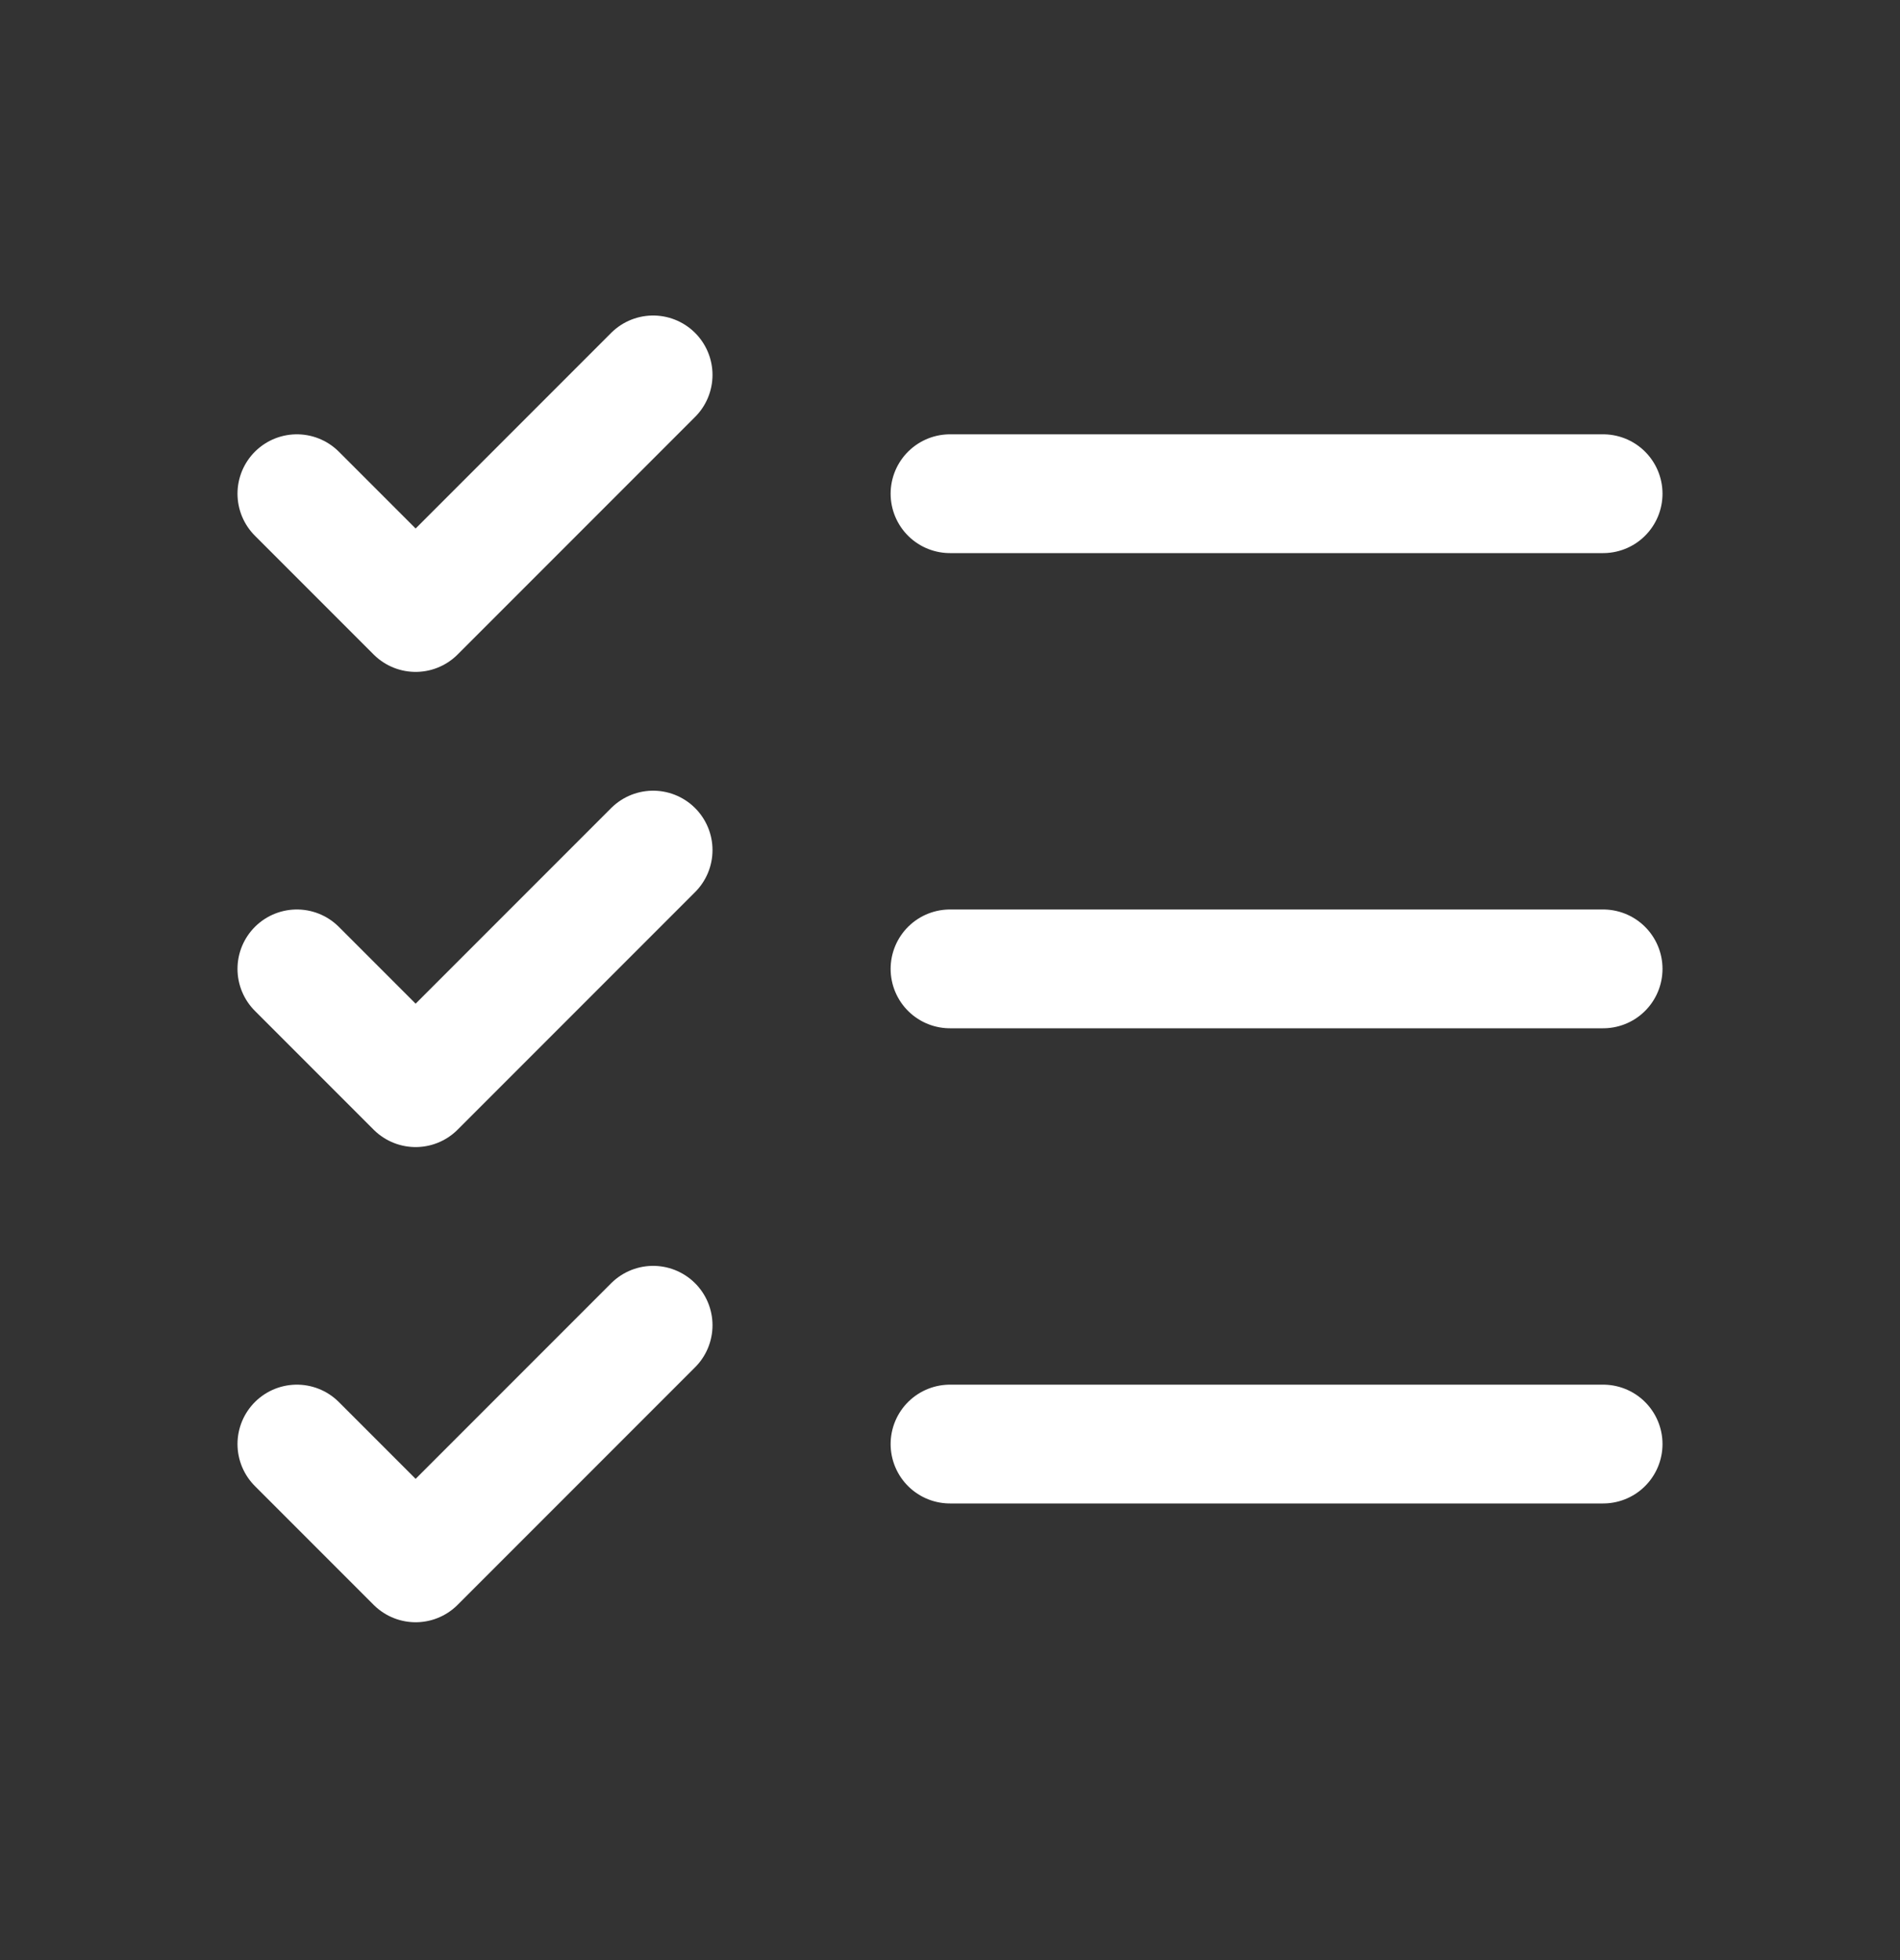
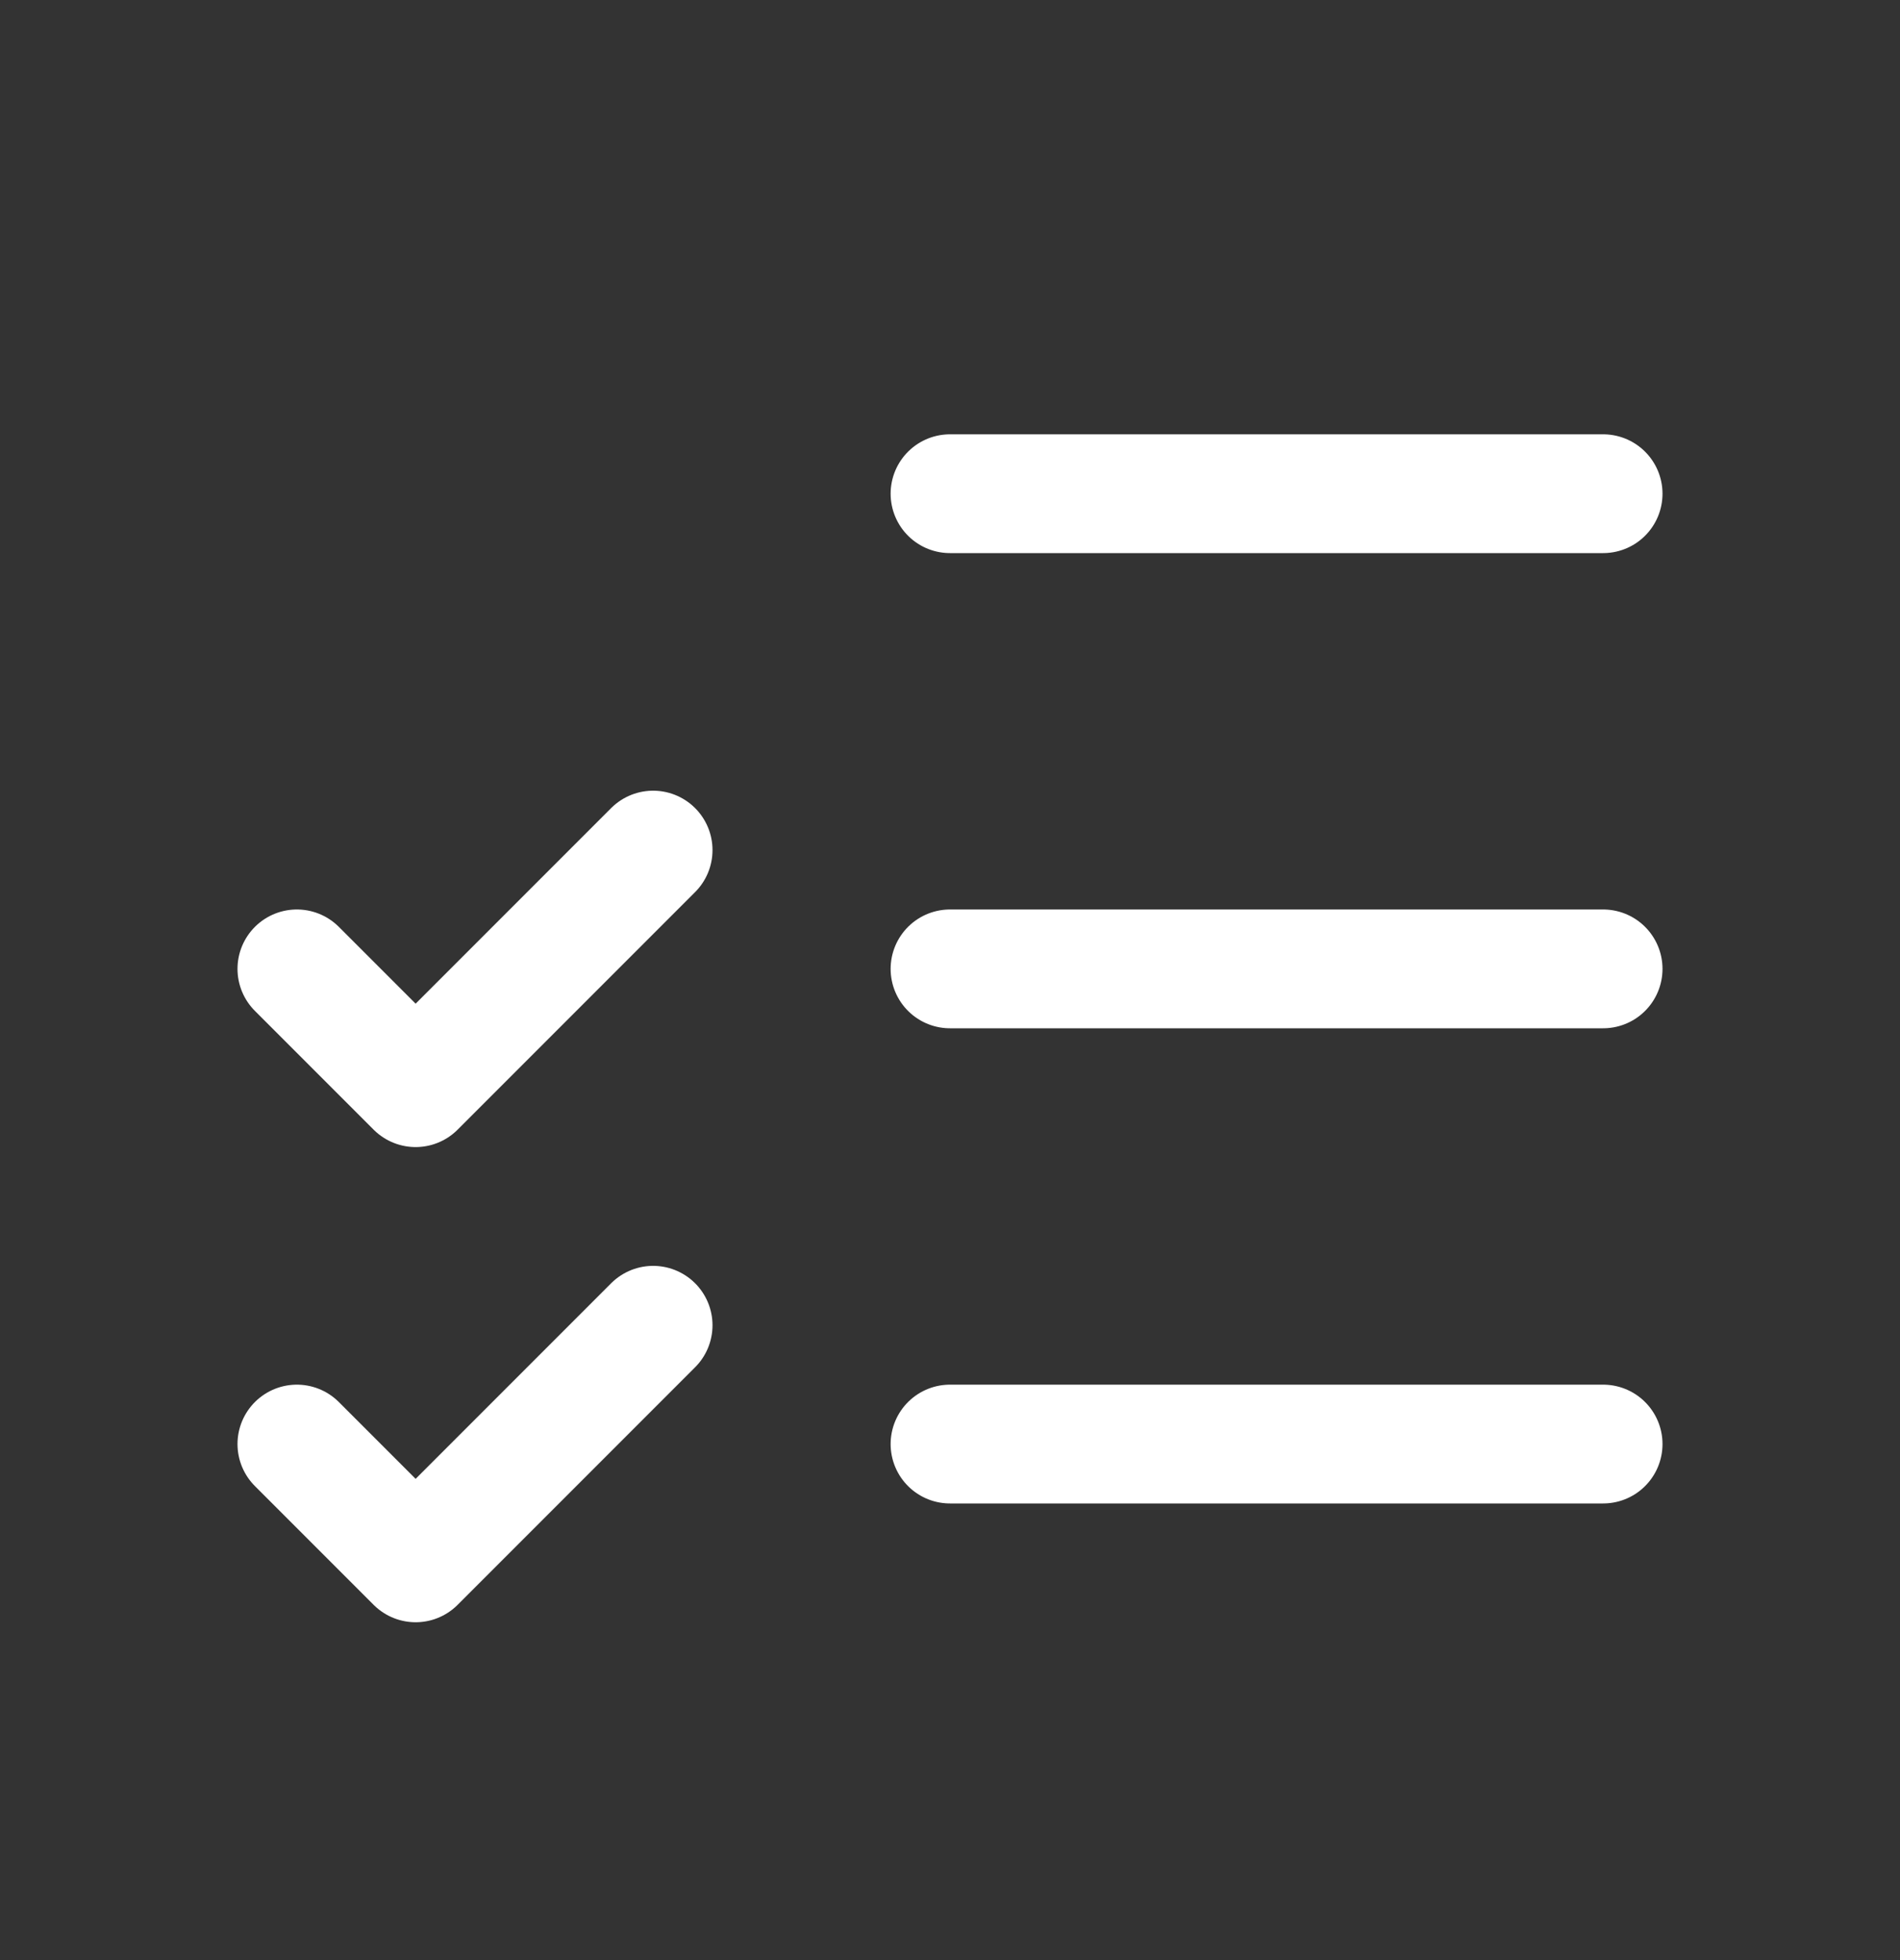
<svg xmlns="http://www.w3.org/2000/svg" width="32" height="33" viewBox="0 0 32 33" fill="none">
  <rect x="0" y="0" width="32" height="33" fill="#333333" stroke="none" />
  <g clip-path="url(#clip0_377_631)">
    <path d="M16 16.312H27" stroke="white" stroke-width="2" stroke-linecap="round" stroke-linejoin="round" />
    <path d="M16 8.312H27" stroke="white" stroke-width="2" stroke-linecap="round" stroke-linejoin="round" />
    <path d="M16 24.312H27" stroke="white" stroke-width="2" stroke-linecap="round" stroke-linejoin="round" />
-     <path d="M5 8.312L7 10.312L11 6.312" stroke="white" stroke-width="2" stroke-linecap="round" stroke-linejoin="round" />
    <path d="M5 16.312L7 18.312L11 14.312" stroke="white" stroke-width="2" stroke-linecap="round" stroke-linejoin="round" />
    <path d="M5 24.312L7 26.312L11 22.312" stroke="white" stroke-width="2" stroke-linecap="round" stroke-linejoin="round" />
  </g>
  <defs>
    <clipPath id="clip0_377_631">
      <rect width="32" height="32" fill="white" transform="translate(0 0.312)" />
    </clipPath>
  </defs>
</svg>